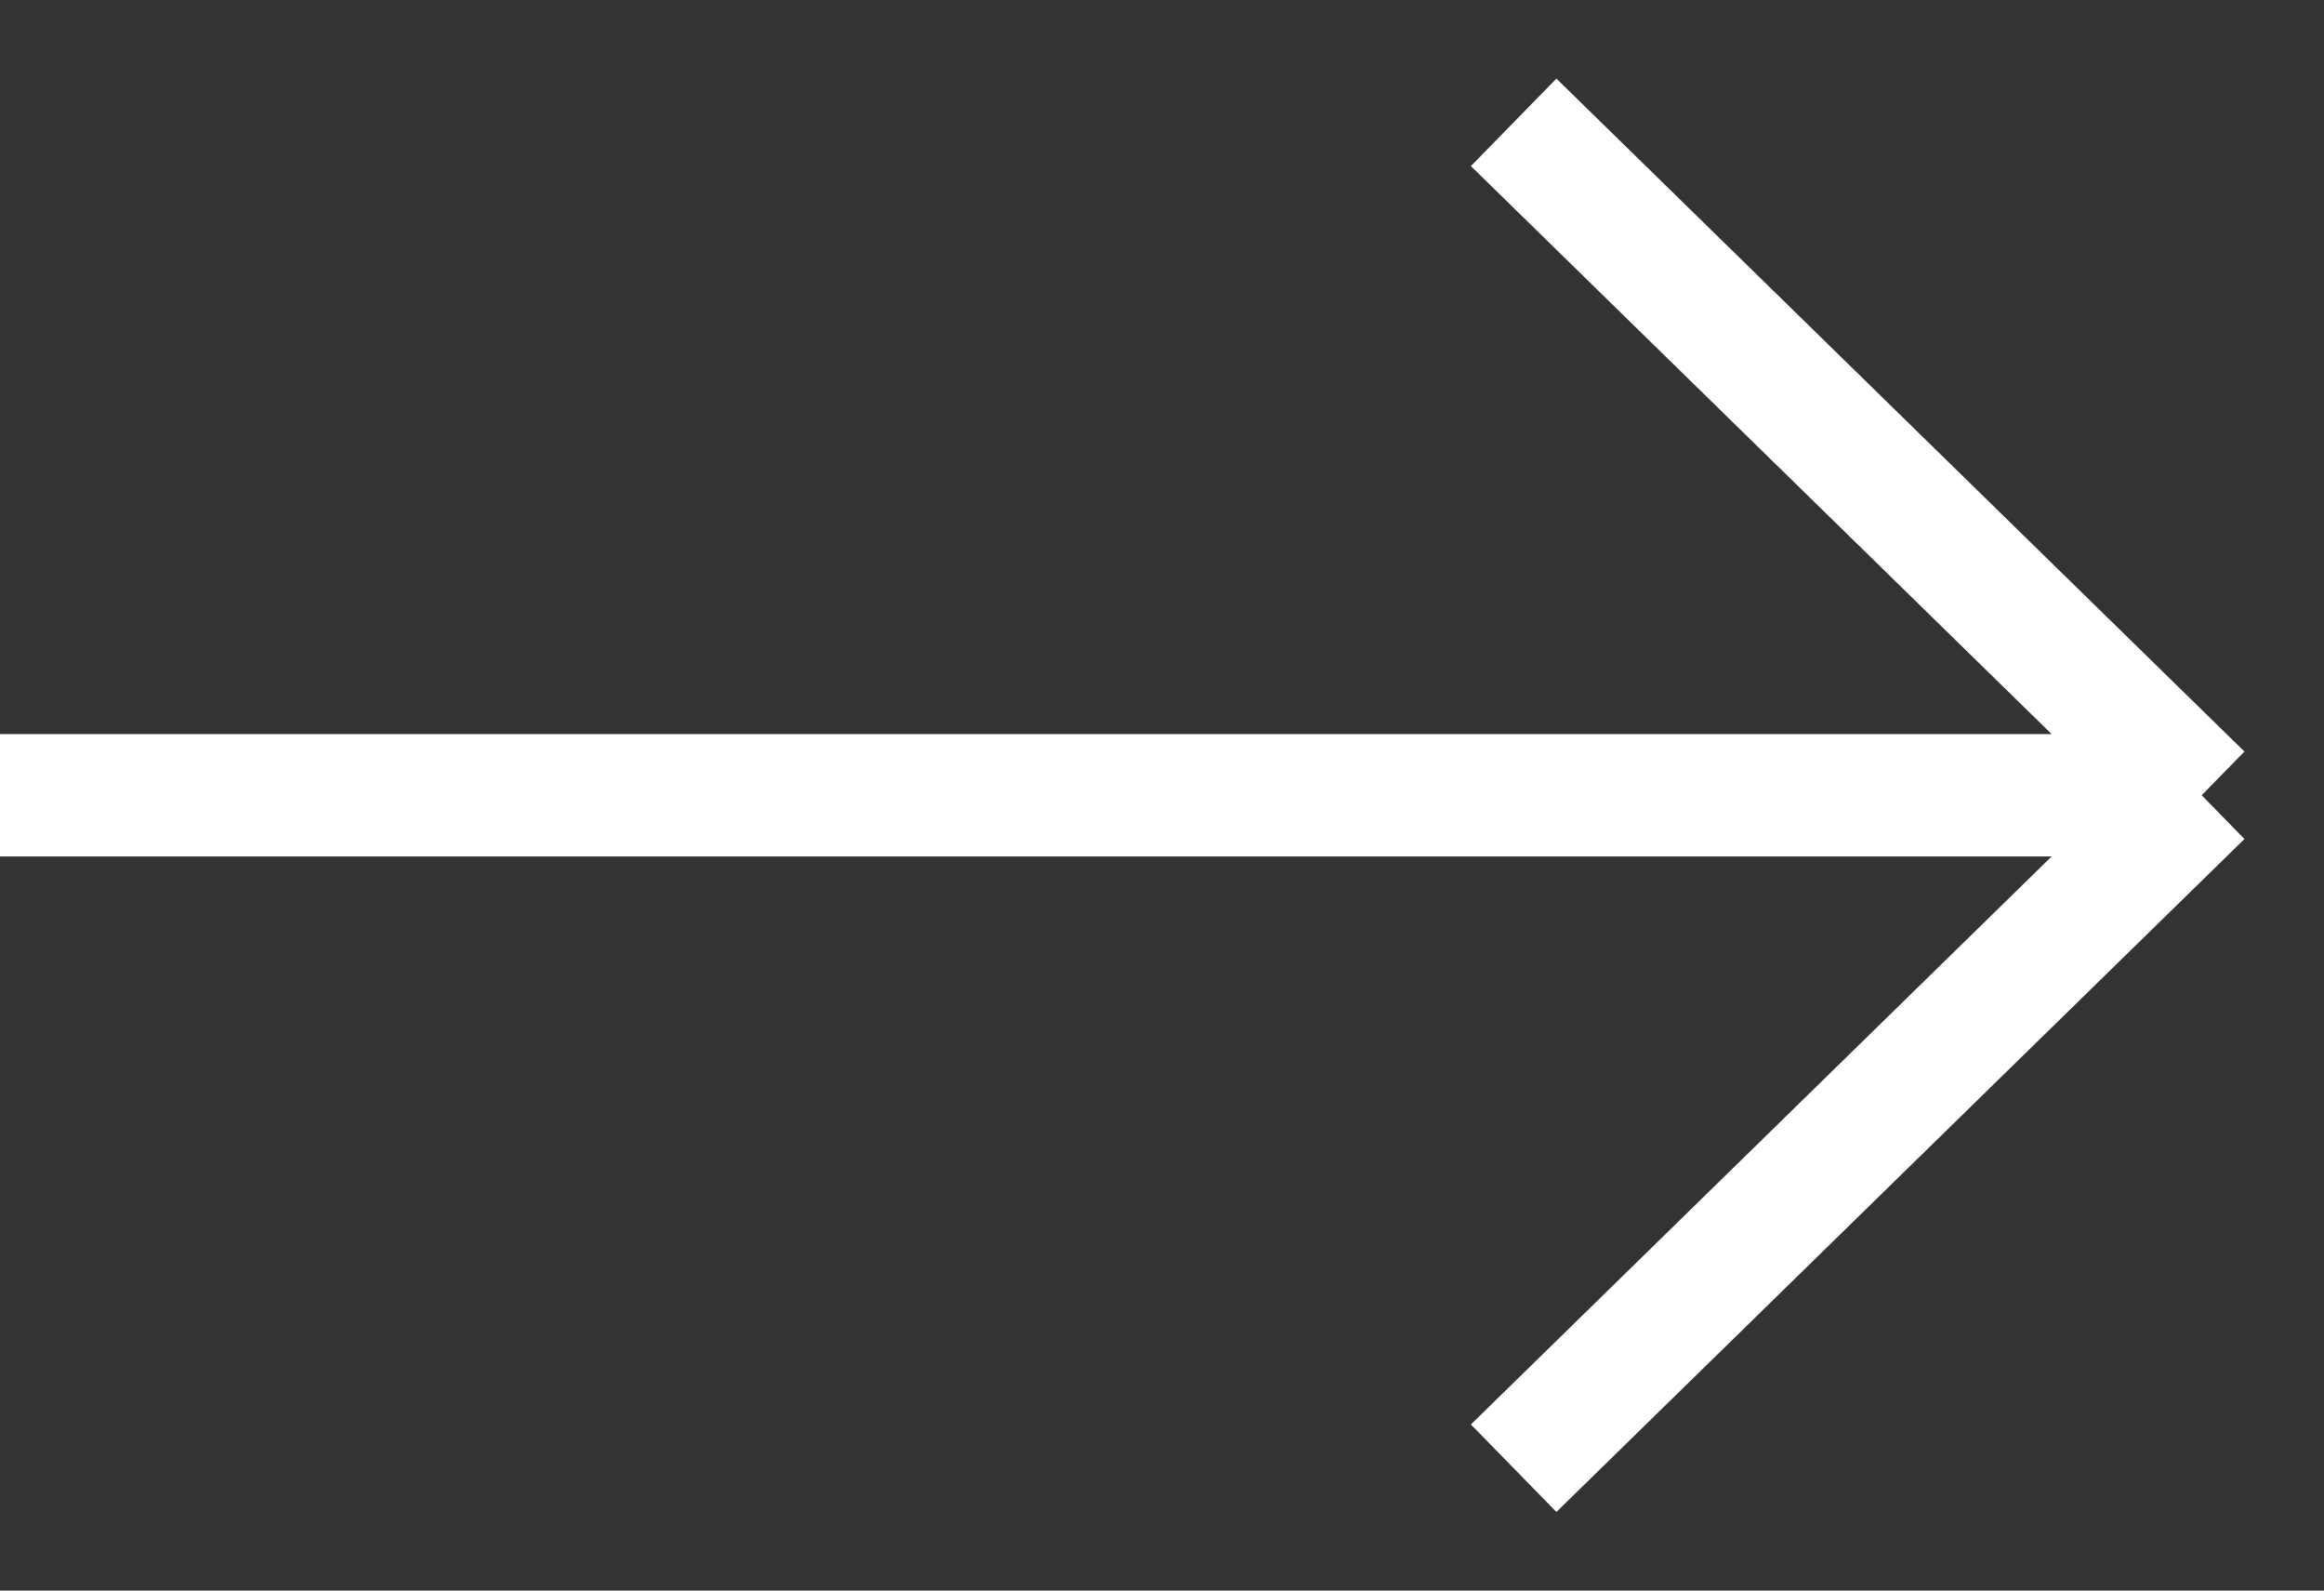
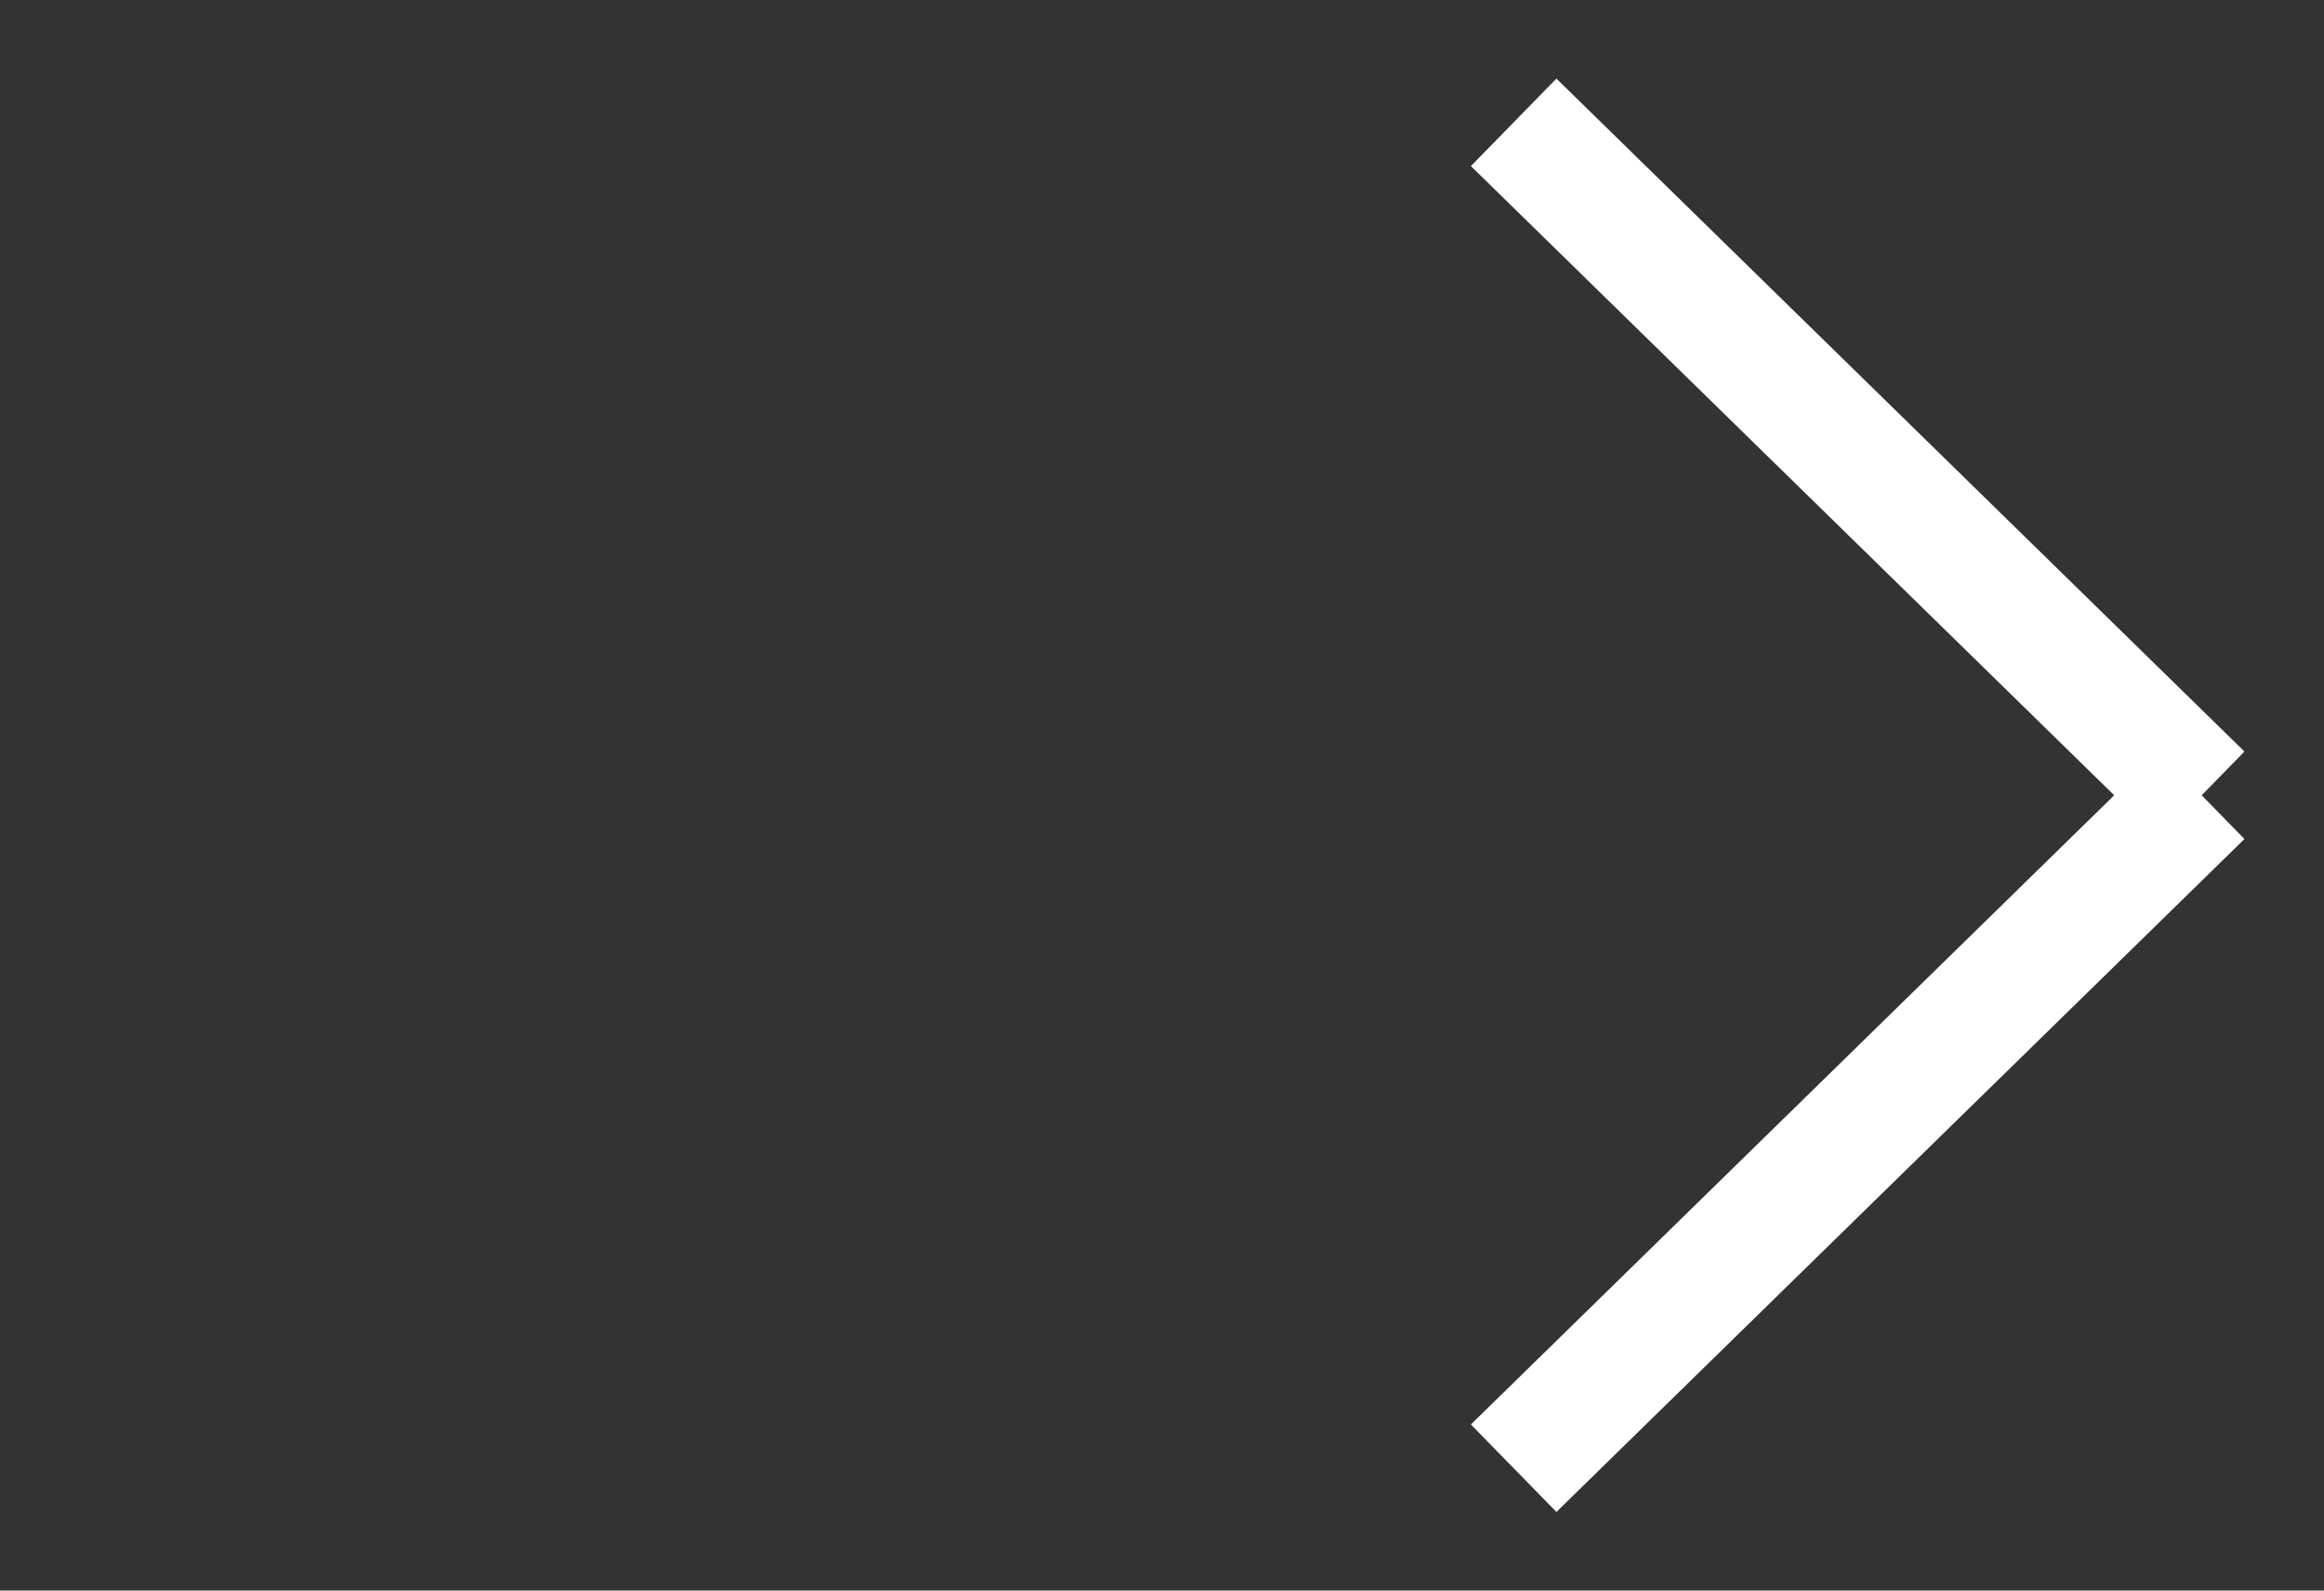
<svg xmlns="http://www.w3.org/2000/svg" width="19" height="13" viewBox="0 0 19 13" fill="none">
  <rect x="0" y="0" width="19" height="13" fill="#333333" stroke="none" />
-   <path d="M0 6.5H18M18 6.5L12.375 1M18 6.5L12.375 12" stroke="white" />
+   <path d="M0 6.5M18 6.5L12.375 1M18 6.5L12.375 12" stroke="white" />
</svg>